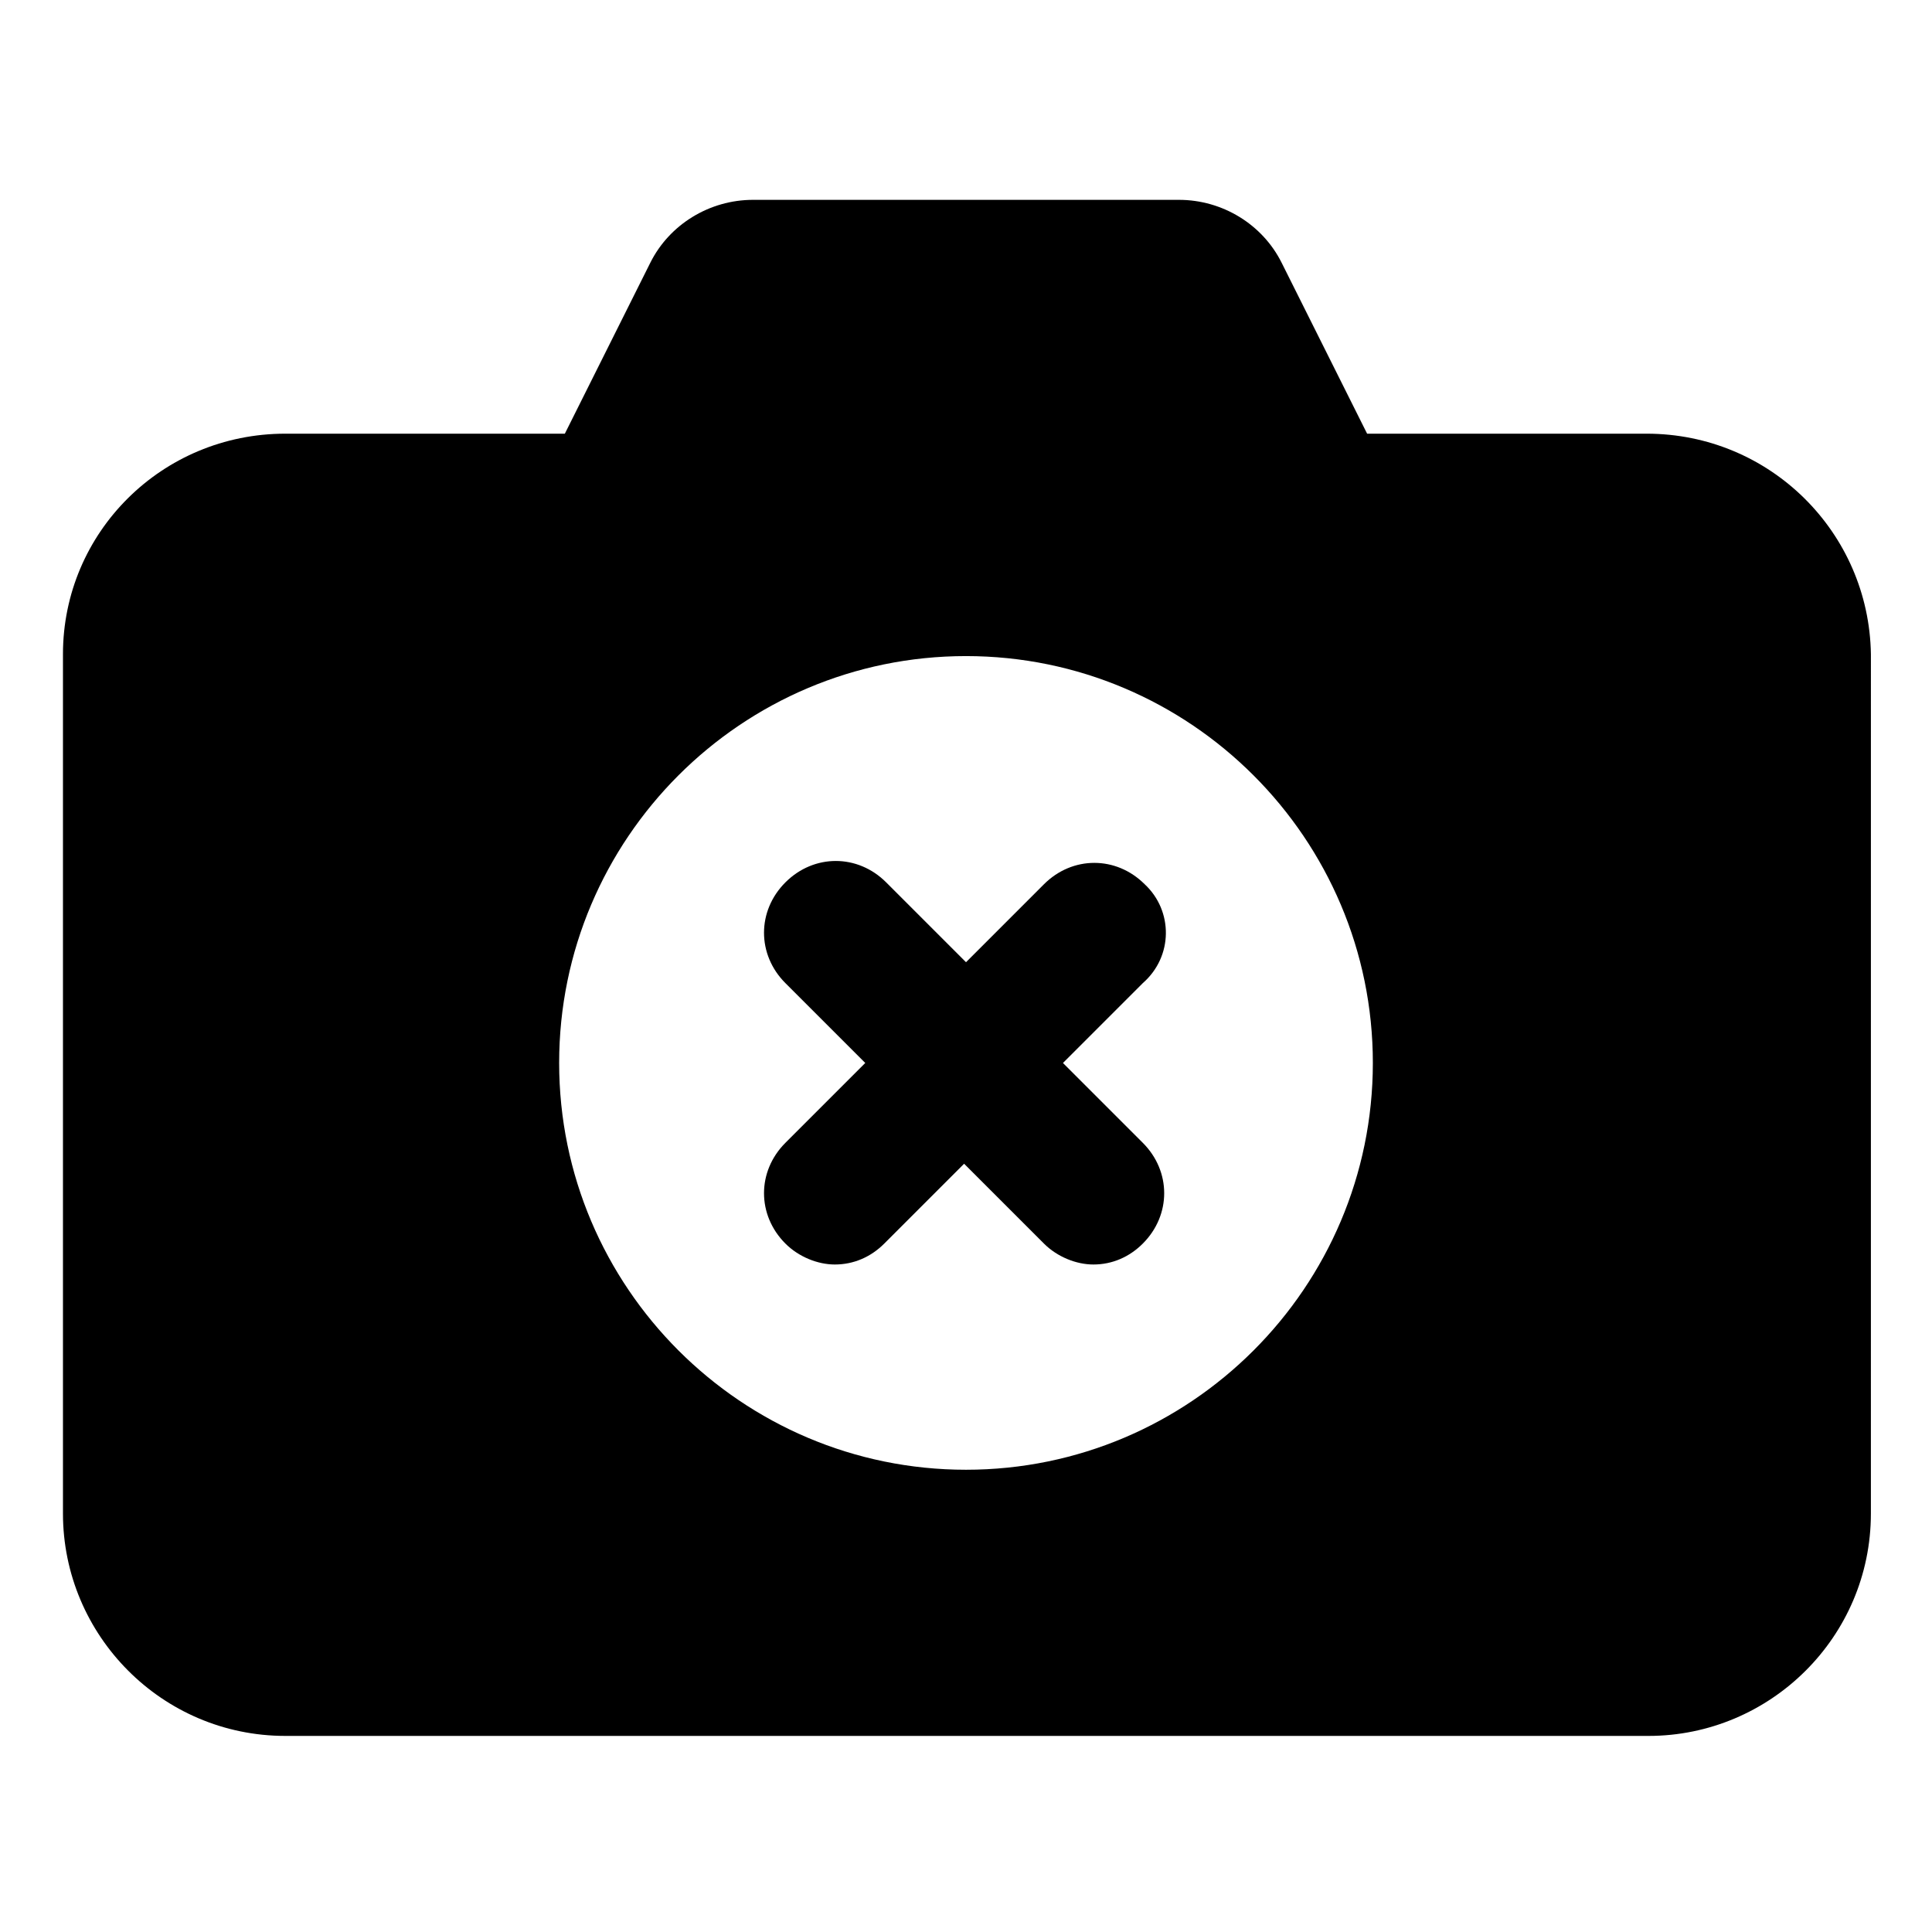
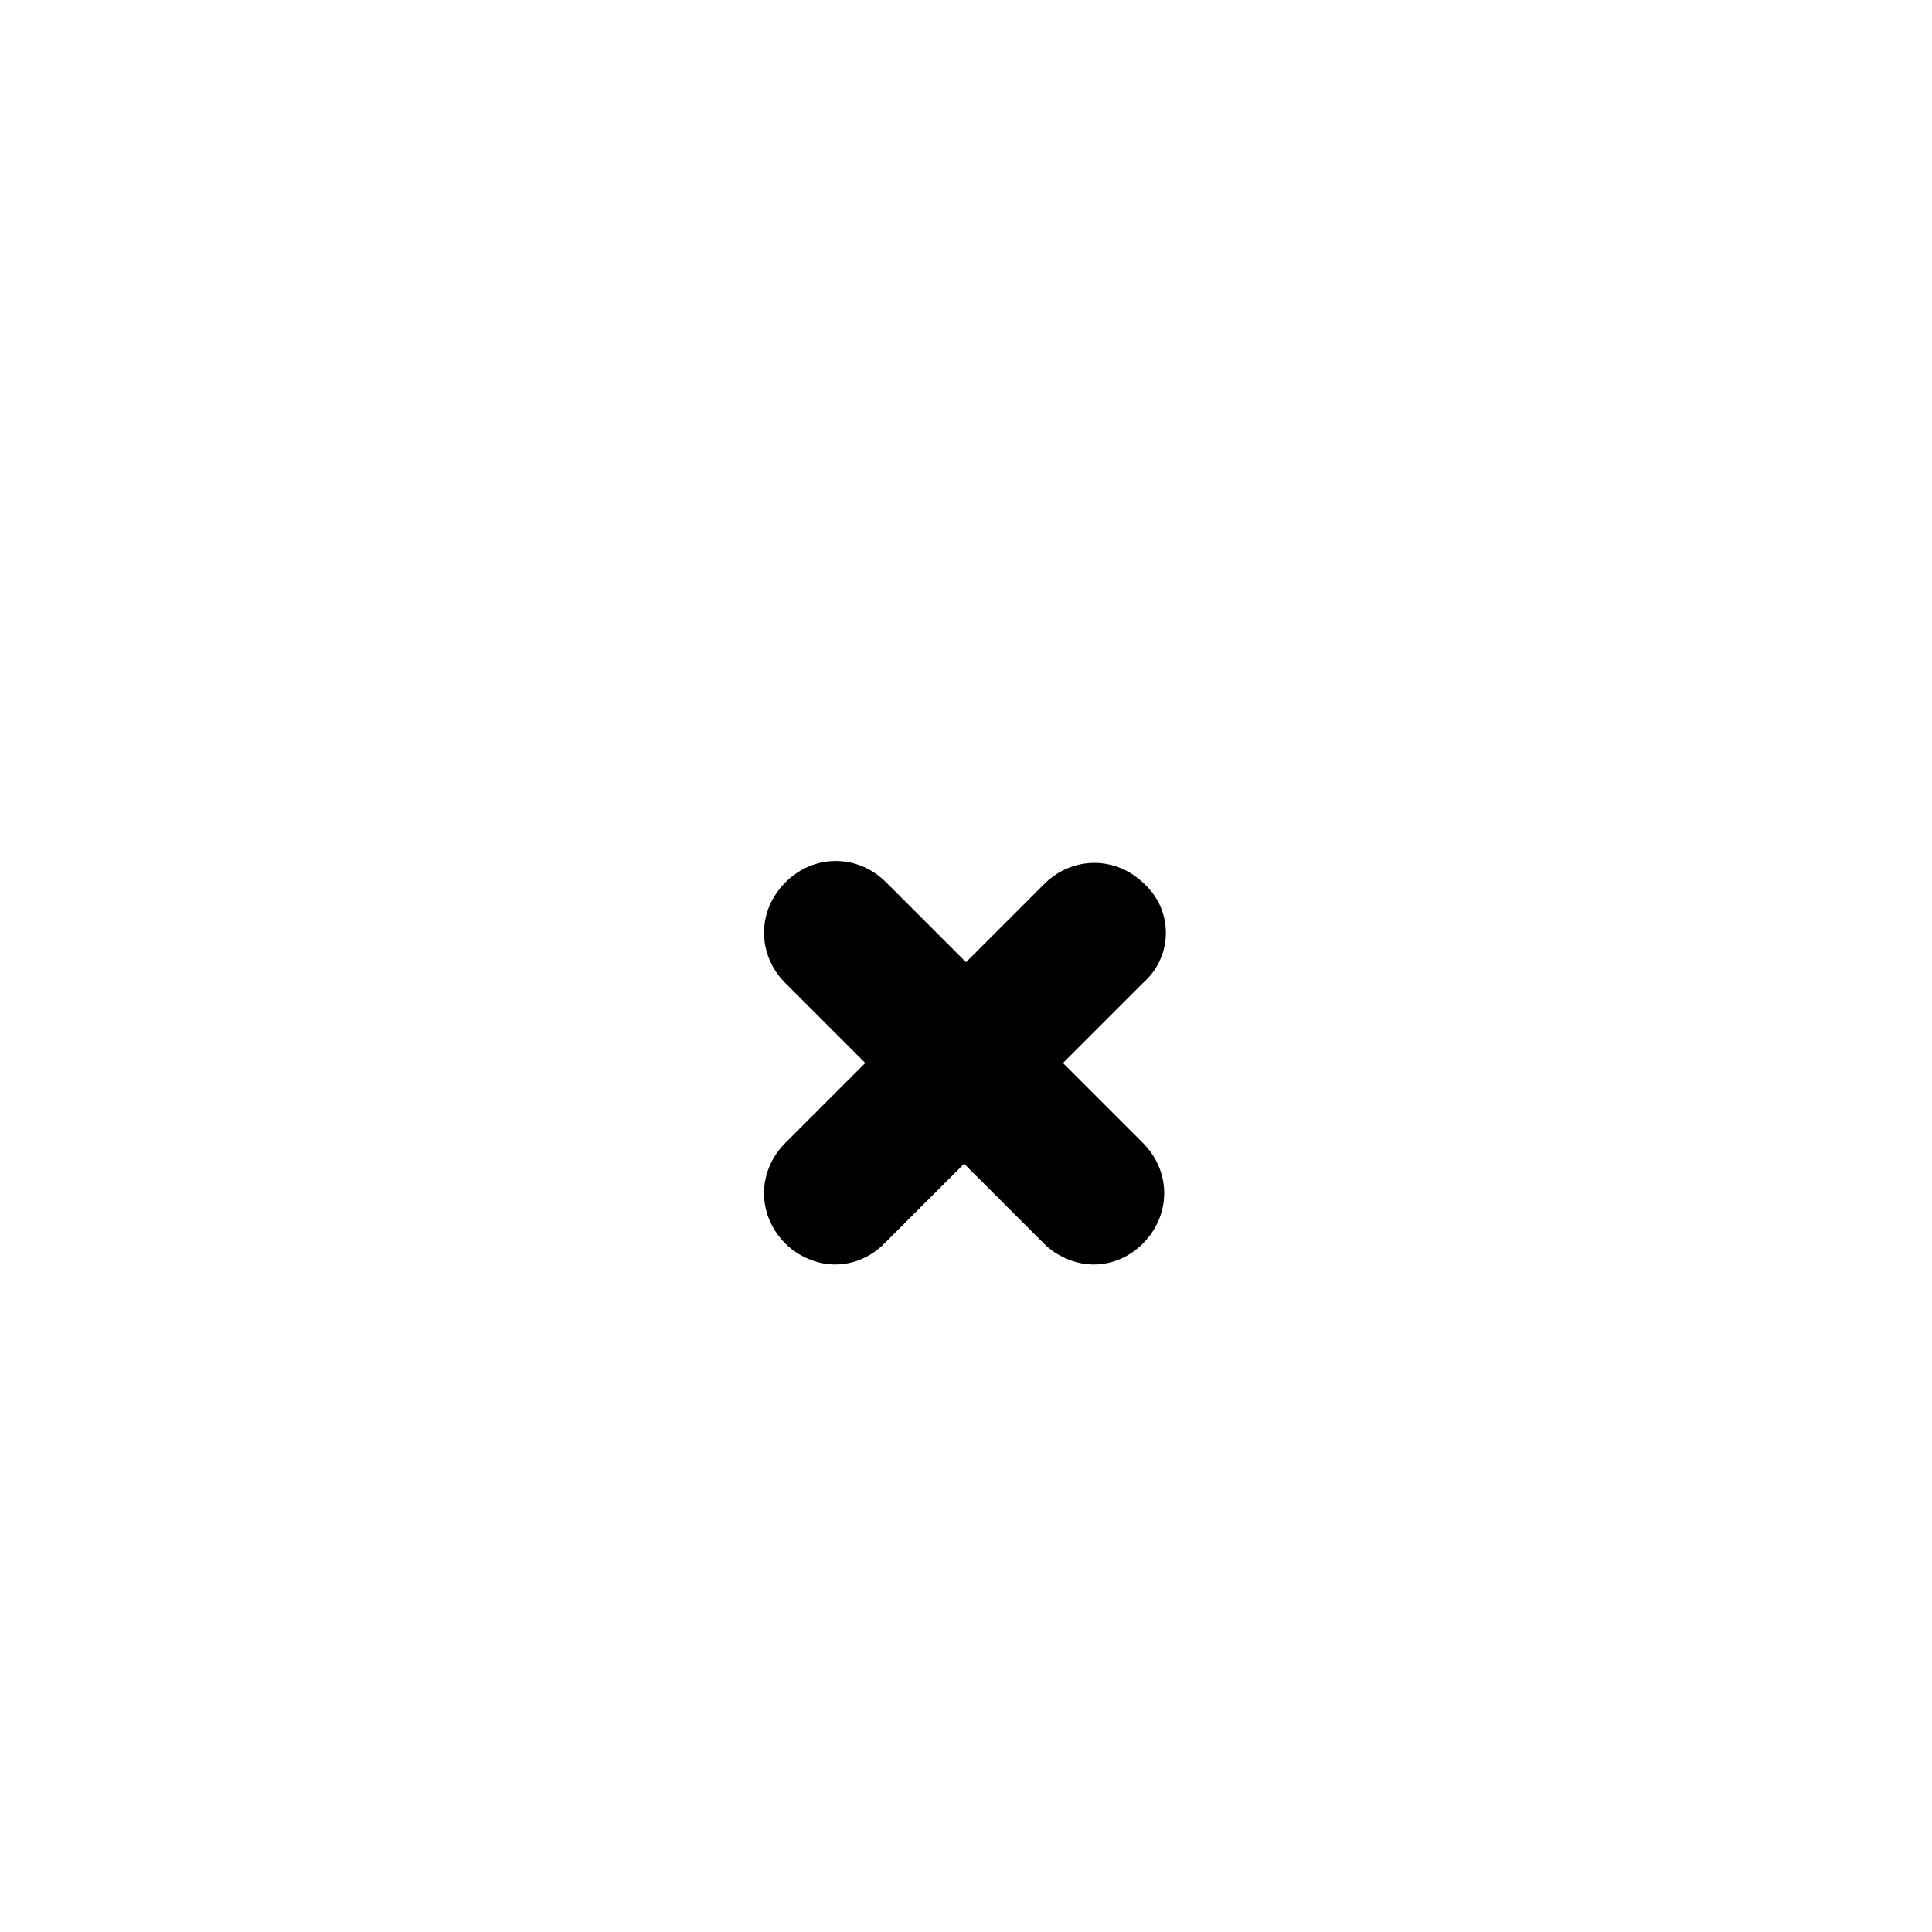
<svg xmlns="http://www.w3.org/2000/svg" fill="#000000" width="800px" height="800px" version="1.1" viewBox="144 144 512 512">
  <g>
-     <path d="m580.36 258.93h-74.062l-22.672-45.344c-5.039-10.078-15.617-16.625-27.207-16.625h-112.85c-11.586 0-22.168 6.551-27.207 16.625l-22.672 45.344h-74.059c-32.746 0-58.945 26.195-58.945 58.441v227.72c0 32.242 26.199 58.945 58.945 58.945h361.23c32.242 0 58.945-26.199 58.945-58.945l0.004-227.72c-0.504-32.246-26.703-58.441-59.449-58.441zm-180.36 274.57c-59.449 0-107.82-48.367-107.82-107.82 0-59.449 48.367-107.81 107.82-107.81s107.82 48.367 107.82 107.82c-0.004 59.445-48.367 107.81-107.82 107.81z" />
    <path d="m447.36 378.34c-7.559-7.559-19.145-7.559-26.703 0l-20.652 20.656-21.16-21.16c-7.559-7.559-19.145-7.559-26.703 0-7.559 7.559-7.559 19.145 0 26.703l21.16 21.16-21.16 21.16c-7.559 7.559-7.559 19.145 0 26.703 3.527 3.527 8.566 5.543 13.098 5.543 5.039 0 9.574-2.016 13.098-5.543l21.16-21.16 21.16 21.16c3.527 3.527 8.566 5.543 13.098 5.543 5.039 0 9.574-2.016 13.098-5.543 7.559-7.559 7.559-19.145 0-26.703l-21.16-21.16 21.16-21.16c8.066-7.055 8.066-19.148 0.508-26.199z" />
  </g>
</svg>